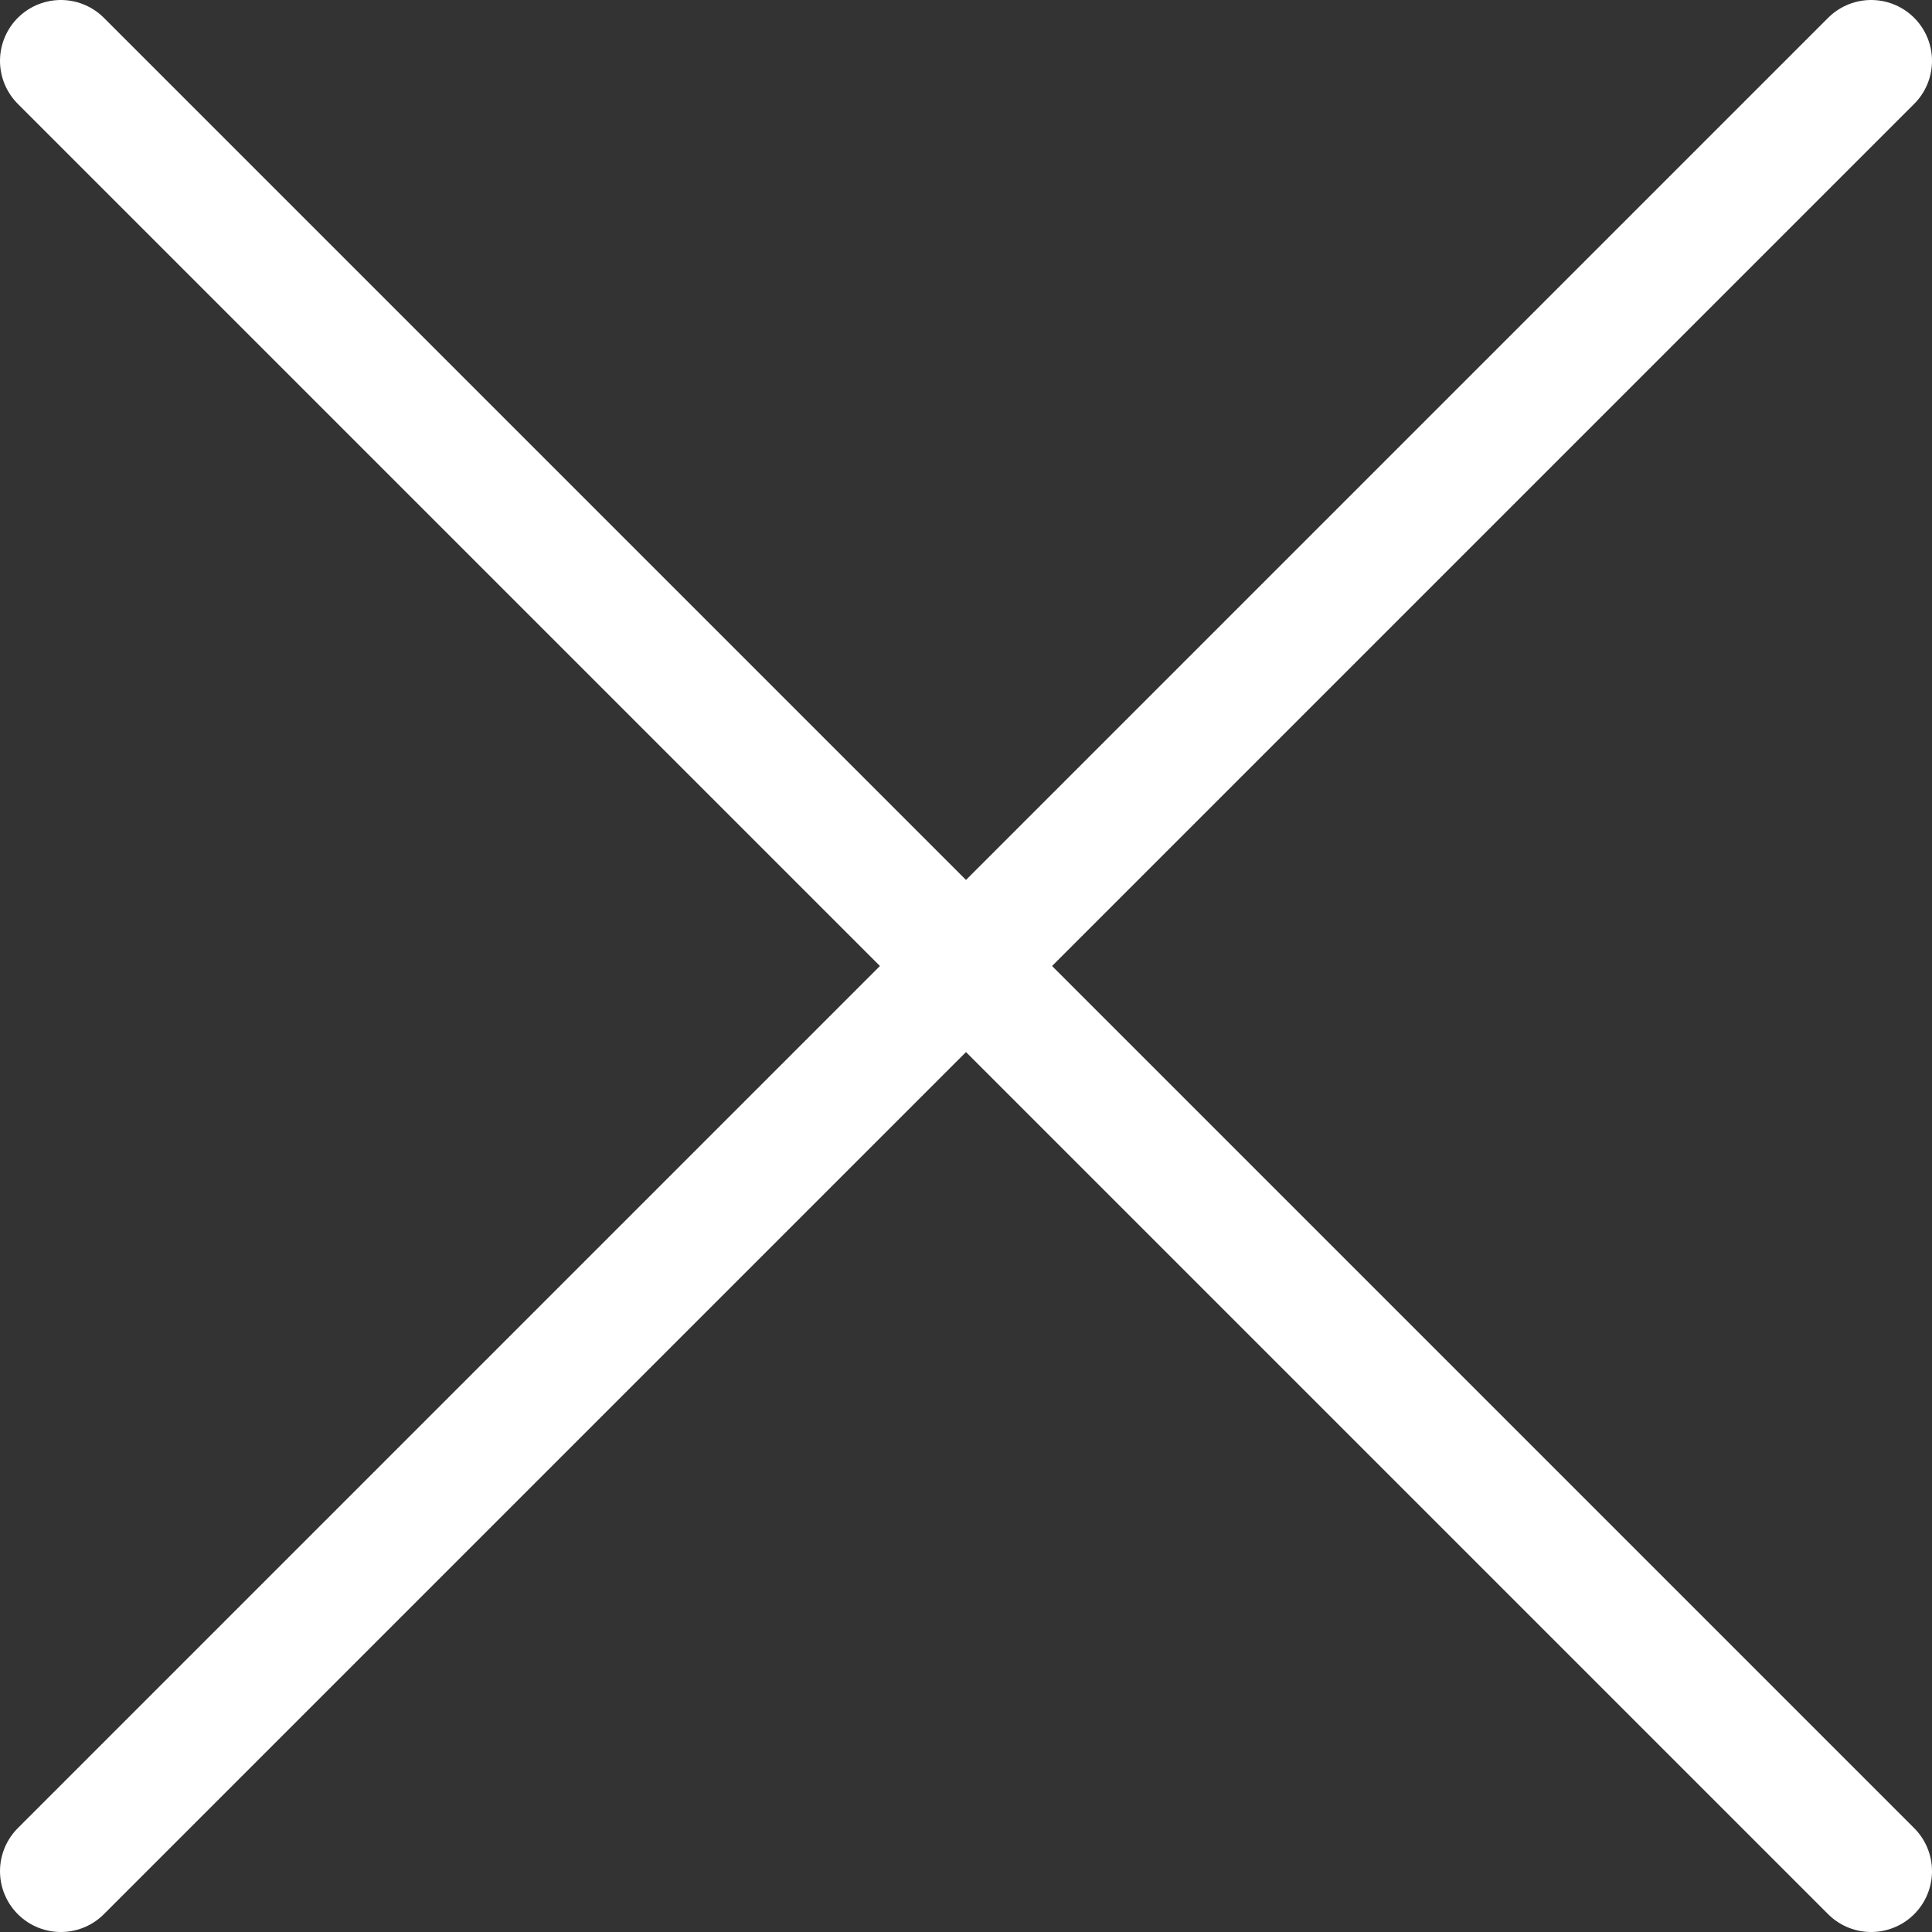
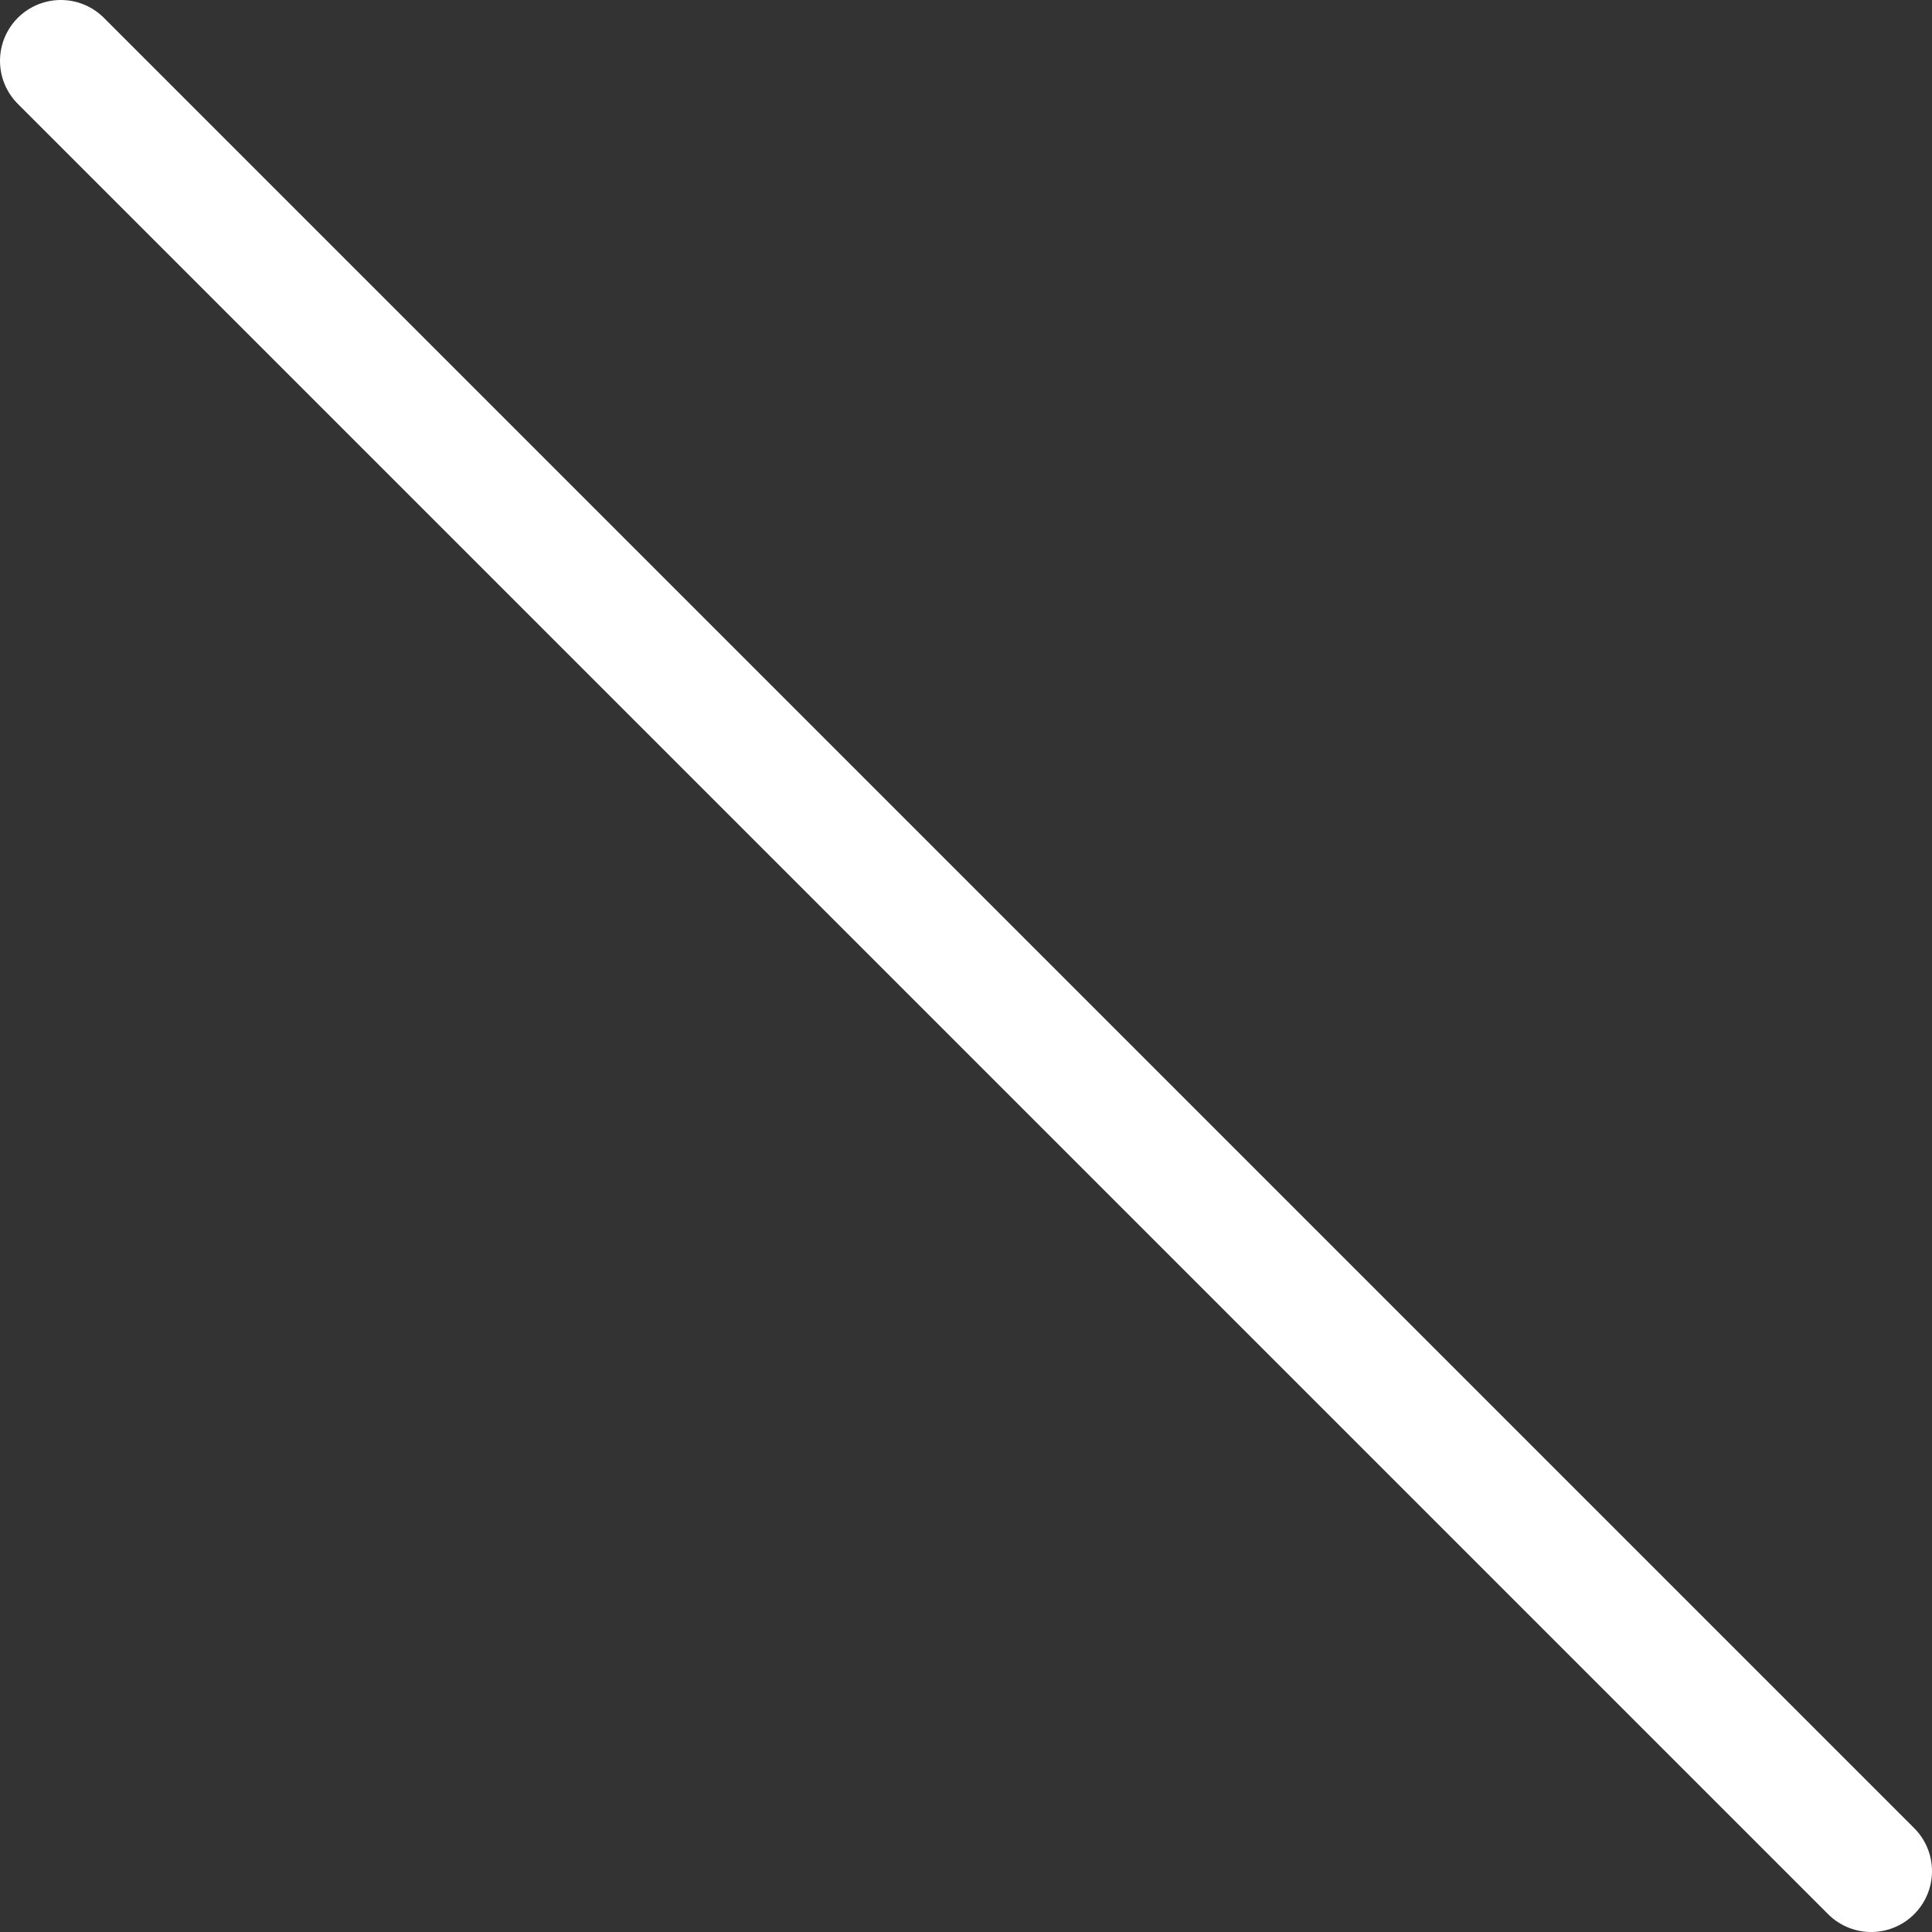
<svg xmlns="http://www.w3.org/2000/svg" viewBox="0 0 31.75 31.75">
  <rect x="0" y="0" width="31.75" height="31.75" fill="#333333" stroke="none" />
  <defs>
    <style>.cls-1{fill:none;stroke:#fff;stroke-linecap:round;stroke-miterlimit:10;stroke-width:2px;}</style>
  </defs>
  <title>アセット 2</title>
  <g id="レイヤー_2" data-name="レイヤー 2">
    <g id="レイヤー_1-2" data-name="レイヤー 1">
      <line class="cls-1" x1="1" y1="1" x2="30.75" y2="30.75" />
-       <line class="cls-1" x1="30.75" y1="1" x2="1" y2="30.75" />
    </g>
  </g>
</svg>